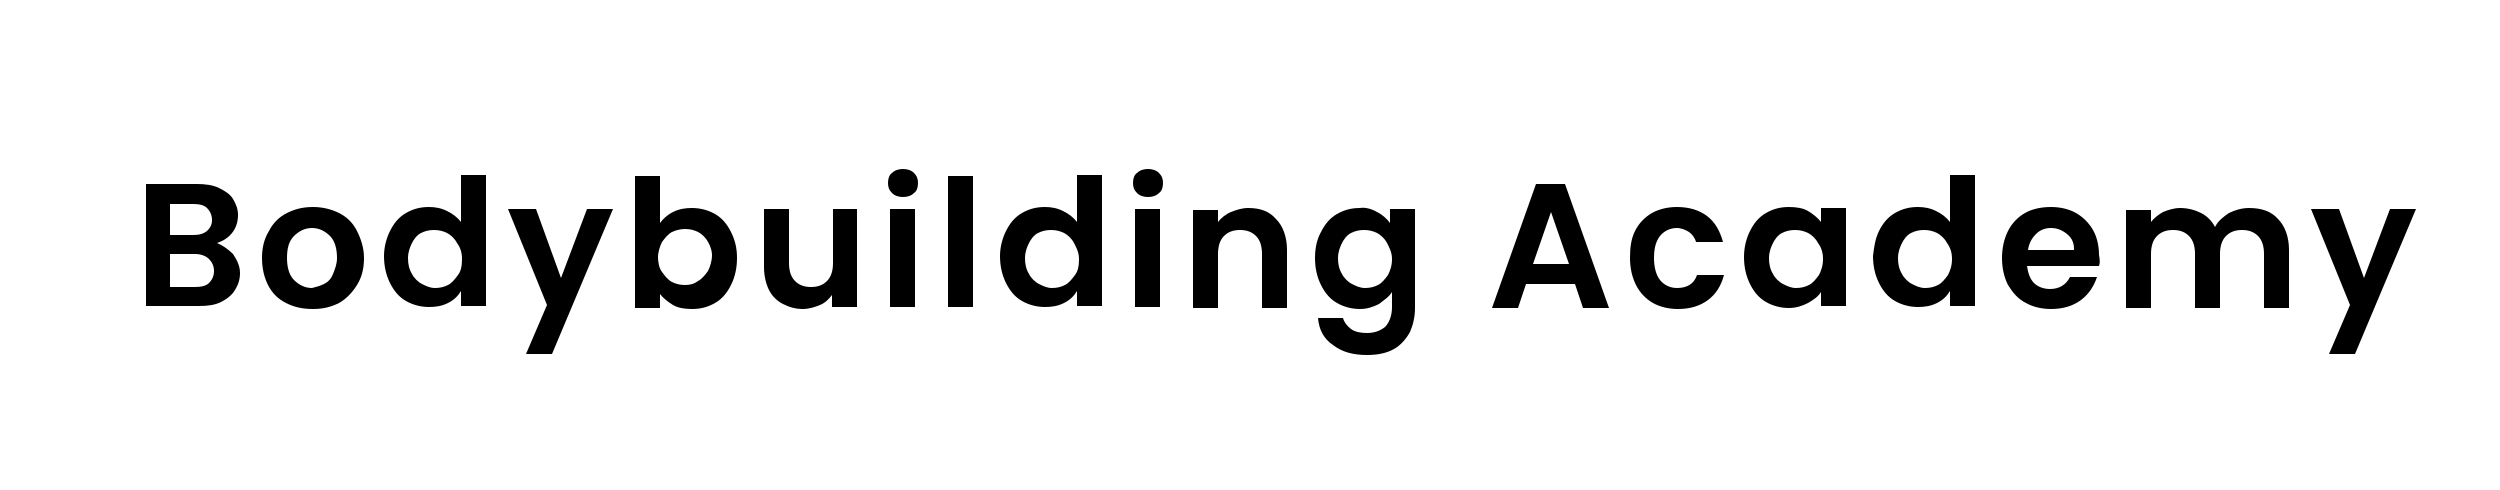
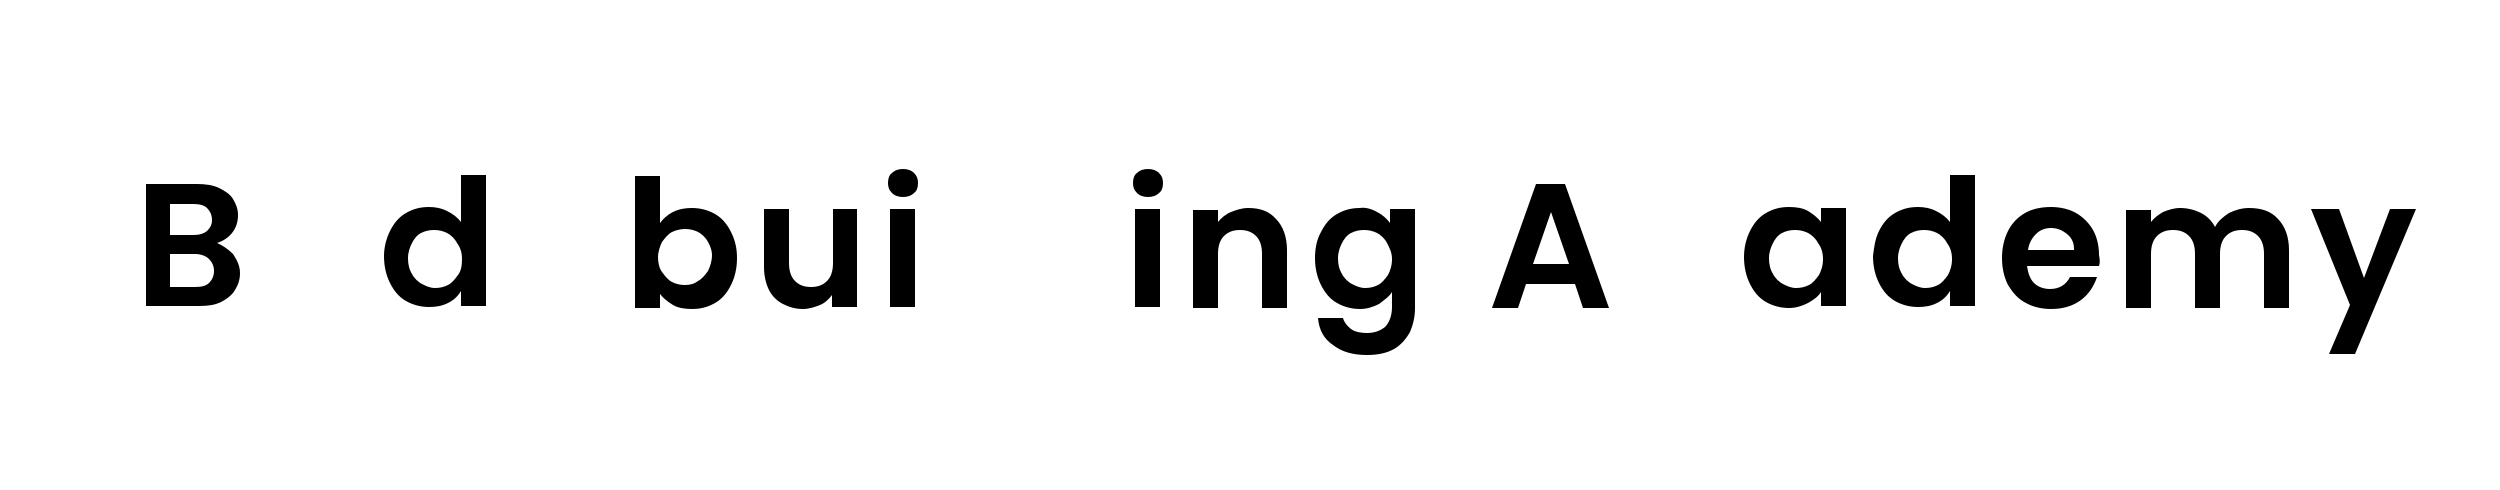
<svg xmlns="http://www.w3.org/2000/svg" version="1.1" id="Layer_1" x="0px" y="0px" viewBox="0 0 250 49" style="enable-background:new 0 0 250 49;" xml:space="preserve">
  <g id="Layer_2_00000010292195487403731490000016400454647209088407_">
</g>
  <g id="Layer_4">
</g>
  <g>
    <path d="M23.3,25.4c0.4,0.6,0.7,1.2,0.7,1.9c0,0.7-0.2,1.2-0.5,1.7c-0.3,0.5-0.8,0.9-1.4,1.2s-1.3,0.4-2.2,0.4h-5.3V18.4h5.1   c0.8,0,1.6,0.1,2.2,0.4c0.6,0.3,1.1,0.6,1.4,1.1s0.5,1,0.5,1.6c0,0.7-0.2,1.3-0.6,1.8c-0.4,0.5-0.9,0.8-1.5,1   C22.2,24.5,22.8,24.9,23.3,25.4z M17,23.5h2.3c0.6,0,1-0.1,1.4-0.4c0.3-0.3,0.5-0.6,0.5-1.1c0-0.5-0.2-0.9-0.5-1.2   c-0.3-0.3-0.8-0.4-1.4-0.4H17V23.5z M20.9,28.3c0.3-0.3,0.5-0.7,0.5-1.2c0-0.5-0.2-0.9-0.5-1.2s-0.8-0.5-1.4-0.5H17v3.3h2.5   C20.1,28.7,20.6,28.6,20.9,28.3z" />
-     <path d="M28.6,30.3c-0.8-0.4-1.4-1-1.8-1.8c-0.4-0.8-0.6-1.7-0.6-2.7s0.2-1.9,0.7-2.7c0.4-0.8,1-1.4,1.8-1.8   c0.8-0.4,1.6-0.6,2.6-0.6c0.9,0,1.8,0.2,2.6,0.6c0.8,0.4,1.4,1,1.8,1.8c0.4,0.8,0.7,1.7,0.7,2.7s-0.2,1.9-0.7,2.7   c-0.5,0.8-1.1,1.4-1.8,1.8c-0.8,0.4-1.6,0.6-2.6,0.6C30.2,30.9,29.4,30.7,28.6,30.3z M32.4,28.4c0.4-0.2,0.7-0.5,0.9-1   s0.4-1,0.4-1.6c0-0.9-0.2-1.7-0.7-2.2c-0.5-0.5-1.1-0.8-1.8-0.8s-1.3,0.3-1.8,0.8c-0.5,0.5-0.7,1.2-0.7,2.2c0,0.9,0.2,1.7,0.7,2.2   c0.5,0.5,1.1,0.8,1.8,0.8C31.6,28.7,32,28.6,32.4,28.4z" />
    <path d="M39,23.1c0.4-0.8,0.9-1.4,1.6-1.8c0.7-0.4,1.4-0.6,2.3-0.6c0.6,0,1.2,0.1,1.8,0.4c0.6,0.3,1,0.6,1.4,1.1v-4.7h2.5v13.1   h-2.5v-1.5c-0.3,0.5-0.7,0.9-1.3,1.2c-0.6,0.3-1.2,0.4-1.9,0.4c-0.8,0-1.6-0.2-2.3-0.6c-0.7-0.4-1.2-1-1.6-1.8   c-0.4-0.8-0.6-1.7-0.6-2.7C38.4,24.8,38.6,23.9,39,23.1z M45.7,24.3c-0.2-0.4-0.6-0.8-1-1c-0.4-0.2-0.8-0.3-1.3-0.3   c-0.5,0-0.9,0.1-1.3,0.3c-0.4,0.2-0.7,0.6-0.9,1s-0.4,0.9-0.4,1.5c0,0.6,0.1,1.1,0.4,1.6c0.2,0.4,0.6,0.8,1,1   c0.4,0.2,0.8,0.4,1.3,0.4c0.5,0,0.9-0.1,1.3-0.3c0.4-0.2,0.7-0.6,1-1s0.4-0.9,0.4-1.6S46,24.7,45.7,24.3z" />
-     <path d="M61.3,20.9l-6.1,14.5h-2.6l2.1-4.9l-3.9-9.6h2.8l2.5,6.9l2.6-6.9H61.3z" />
    <path d="M67.3,21.2c0.6-0.3,1.2-0.4,1.9-0.4c0.8,0,1.6,0.2,2.3,0.6s1.2,1,1.6,1.8s0.6,1.6,0.6,2.6c0,1-0.2,1.9-0.6,2.7   s-0.9,1.4-1.6,1.8s-1.4,0.6-2.3,0.6c-0.7,0-1.4-0.1-1.9-0.4c-0.5-0.3-1-0.7-1.3-1.1v1.4h-2.5V17.6H66v4.7   C66.3,21.9,66.7,21.5,67.3,21.2z M70.8,24.2c-0.2-0.4-0.6-0.8-1-1c-0.4-0.2-0.8-0.3-1.3-0.3c-0.4,0-0.9,0.1-1.3,0.3   c-0.4,0.2-0.7,0.6-1,1c-0.2,0.4-0.4,1-0.4,1.5s0.1,1.1,0.4,1.5s0.6,0.8,1,1c0.4,0.2,0.8,0.3,1.3,0.3c0.5,0,0.9-0.1,1.3-0.4   c0.4-0.2,0.7-0.6,1-1c0.2-0.4,0.4-1,0.4-1.6C71.2,25.2,71.1,24.7,70.8,24.2z" />
    <path d="M85.7,20.9v9.8h-2.5v-1.2c-0.3,0.4-0.7,0.8-1.2,1c-0.5,0.2-1.1,0.4-1.7,0.4c-0.8,0-1.4-0.2-2-0.5c-0.6-0.3-1.1-0.8-1.4-1.4   c-0.3-0.6-0.5-1.4-0.5-2.3v-5.8h2.5v5.4c0,0.8,0.2,1.4,0.6,1.8c0.4,0.4,0.9,0.6,1.6,0.6c0.7,0,1.2-0.2,1.6-0.6   c0.4-0.4,0.6-1,0.6-1.8v-5.4H85.7z" />
    <path d="M89.2,19.3c-0.3-0.3-0.4-0.6-0.4-1s0.1-0.8,0.4-1c0.3-0.3,0.7-0.4,1.1-0.4s0.8,0.1,1.1,0.4c0.3,0.3,0.4,0.6,0.4,1   s-0.1,0.8-0.4,1c-0.3,0.3-0.7,0.4-1.1,0.4S89.5,19.6,89.2,19.3z M91.5,20.9v9.8H89v-9.8H91.5z" />
-     <path d="M97.3,17.6v13.1h-2.5V17.6H97.3z" />
-     <path d="M100.6,23.1c0.4-0.8,0.9-1.4,1.6-1.8c0.7-0.4,1.4-0.6,2.3-0.6c0.6,0,1.2,0.1,1.8,0.4c0.6,0.3,1,0.6,1.4,1.1v-4.7h2.5v13.1   h-2.5v-1.5c-0.3,0.5-0.7,0.9-1.3,1.2c-0.6,0.3-1.2,0.4-1.9,0.4c-0.8,0-1.6-0.2-2.3-0.6c-0.7-0.4-1.2-1-1.6-1.8   c-0.4-0.8-0.6-1.7-0.6-2.7C100,24.8,100.2,23.9,100.6,23.1z M107.4,24.3c-0.2-0.4-0.6-0.8-1-1c-0.4-0.2-0.8-0.3-1.3-0.3   c-0.5,0-0.9,0.1-1.3,0.3c-0.4,0.2-0.7,0.6-0.9,1s-0.4,0.9-0.4,1.5c0,0.6,0.1,1.1,0.4,1.6c0.2,0.4,0.6,0.8,1,1   c0.4,0.2,0.8,0.4,1.3,0.4c0.5,0,0.9-0.1,1.3-0.3c0.4-0.2,0.7-0.6,1-1s0.4-0.9,0.4-1.6S107.6,24.7,107.4,24.3z" />
    <path d="M113.7,19.3c-0.3-0.3-0.4-0.6-0.4-1s0.1-0.8,0.4-1c0.3-0.3,0.7-0.4,1.1-0.4s0.8,0.1,1.1,0.4c0.3,0.3,0.4,0.6,0.4,1   s-0.1,0.8-0.4,1c-0.3,0.3-0.7,0.4-1.1,0.4S114,19.6,113.7,19.3z M116,20.9v9.8h-2.5v-9.8H116z" />
    <path d="M127.6,21.9c0.7,0.7,1.1,1.8,1.1,3.1v5.8h-2.5v-5.4c0-0.8-0.2-1.4-0.6-1.8c-0.4-0.4-0.9-0.6-1.6-0.6   c-0.7,0-1.2,0.2-1.6,0.6c-0.4,0.4-0.6,1-0.6,1.8v5.4h-2.5v-9.8h2.5v1.2c0.3-0.4,0.8-0.8,1.3-1c0.5-0.2,1.1-0.4,1.7-0.4   C126,20.8,126.9,21.1,127.6,21.9z" />
    <path d="M137.7,21.2c0.6,0.3,1,0.7,1.3,1.1v-1.4h2.5v9.9c0,0.9-0.2,1.7-0.5,2.4c-0.4,0.7-0.9,1.3-1.6,1.7c-0.7,0.4-1.6,0.6-2.7,0.6   c-1.4,0-2.5-0.3-3.4-1c-0.9-0.6-1.4-1.5-1.5-2.7h2.5c0.1,0.4,0.4,0.8,0.8,1.1s1,0.4,1.6,0.4c0.7,0,1.3-0.2,1.8-0.6   c0.4-0.4,0.7-1.1,0.7-2v-1.5c-0.3,0.5-0.8,0.8-1.3,1.2c-0.6,0.3-1.2,0.5-1.9,0.5c-0.8,0-1.6-0.2-2.3-0.6c-0.7-0.4-1.2-1-1.6-1.8   c-0.4-0.8-0.6-1.7-0.6-2.7c0-1,0.2-1.9,0.6-2.6c0.4-0.8,0.9-1.4,1.6-1.8c0.7-0.4,1.4-0.6,2.3-0.6C136.5,20.7,137.2,20.9,137.7,21.2   z M138.7,24.3c-0.2-0.4-0.6-0.8-1-1c-0.4-0.2-0.8-0.3-1.3-0.3c-0.5,0-0.9,0.1-1.3,0.3c-0.4,0.2-0.7,0.6-0.9,1s-0.4,0.9-0.4,1.5   c0,0.6,0.1,1.1,0.4,1.6c0.2,0.4,0.6,0.8,1,1c0.4,0.2,0.8,0.4,1.3,0.4c0.5,0,0.9-0.1,1.3-0.3c0.4-0.2,0.7-0.6,1-1   c0.2-0.4,0.4-0.9,0.4-1.6S138.9,24.7,138.7,24.3z" />
    <path d="M157.5,28.4h-4.9l-0.8,2.4h-2.6l4.4-12.4h2.9l4.4,12.4h-2.6L157.5,28.4z M156.9,26.4l-1.8-5.2l-1.8,5.2H156.9z" />
-     <path d="M163.5,23.1c0.4-0.8,1-1.4,1.7-1.8s1.6-0.6,2.5-0.6c1.2,0,2.2,0.3,3,0.9c0.8,0.6,1.3,1.5,1.6,2.6h-2.7   c-0.1-0.4-0.4-0.8-0.7-1c-0.3-0.2-0.8-0.4-1.2-0.4c-0.7,0-1.3,0.3-1.7,0.8c-0.4,0.5-0.6,1.2-0.6,2.2c0,0.9,0.2,1.7,0.6,2.2   c0.4,0.5,1,0.8,1.7,0.8c1,0,1.7-0.4,2-1.3h2.7c-0.3,1.1-0.8,1.9-1.6,2.5c-0.8,0.6-1.8,0.9-3,0.9c-0.9,0-1.8-0.2-2.5-0.6   c-0.7-0.4-1.3-1-1.7-1.8c-0.4-0.8-0.6-1.7-0.6-2.7S163.1,23.9,163.5,23.1z" />
    <path d="M175,23.1c0.4-0.8,0.9-1.4,1.6-1.8s1.4-0.6,2.3-0.6c0.7,0,1.4,0.1,1.9,0.4c0.5,0.3,1,0.7,1.3,1.1v-1.4h2.5v9.8h-2.5v-1.4   c-0.3,0.5-0.8,0.8-1.3,1.1c-0.6,0.3-1.2,0.5-1.9,0.5c-0.8,0-1.6-0.2-2.3-0.6s-1.2-1-1.6-1.8c-0.4-0.8-0.6-1.7-0.6-2.7   C174.4,24.8,174.6,23.9,175,23.1z M181.8,24.3c-0.2-0.4-0.6-0.8-1-1c-0.4-0.2-0.8-0.3-1.3-0.3s-0.9,0.1-1.3,0.3   c-0.4,0.2-0.7,0.6-0.9,1s-0.4,0.9-0.4,1.5c0,0.6,0.1,1.1,0.4,1.6c0.2,0.4,0.6,0.8,1,1c0.4,0.2,0.8,0.4,1.3,0.4   c0.5,0,0.9-0.1,1.3-0.3c0.4-0.2,0.7-0.6,1-1c0.2-0.4,0.4-0.9,0.4-1.6S182.1,24.7,181.8,24.3z" />
    <path d="M187.9,23.1c0.4-0.8,0.9-1.4,1.6-1.8c0.7-0.4,1.4-0.6,2.3-0.6c0.6,0,1.2,0.1,1.8,0.4c0.6,0.3,1,0.6,1.4,1.1v-4.7h2.5v13.1   h-2.5v-1.5c-0.3,0.5-0.7,0.9-1.3,1.2c-0.6,0.3-1.2,0.4-1.9,0.4c-0.8,0-1.6-0.2-2.3-0.6c-0.7-0.4-1.2-1-1.6-1.8   c-0.4-0.8-0.6-1.7-0.6-2.7C187.4,24.8,187.5,23.9,187.9,23.1z M194.7,24.3c-0.2-0.4-0.6-0.8-1-1c-0.4-0.2-0.8-0.3-1.3-0.3   s-0.9,0.1-1.3,0.3c-0.4,0.2-0.7,0.6-0.9,1s-0.4,0.9-0.4,1.5c0,0.6,0.1,1.1,0.4,1.6c0.2,0.4,0.6,0.8,1,1c0.4,0.2,0.8,0.4,1.3,0.4   c0.5,0,0.9-0.1,1.3-0.3c0.4-0.2,0.7-0.6,1-1c0.2-0.4,0.4-0.9,0.4-1.6S195,24.7,194.7,24.3z" />
    <path d="M209.9,26.6h-7.2c0.1,0.7,0.3,1.3,0.7,1.7c0.4,0.4,1,0.6,1.6,0.6c0.9,0,1.6-0.4,2-1.2h2.7c-0.3,0.9-0.8,1.7-1.6,2.3   c-0.8,0.6-1.8,0.9-3,0.9c-0.9,0-1.8-0.2-2.5-0.6c-0.8-0.4-1.3-1-1.8-1.8c-0.4-0.8-0.6-1.7-0.6-2.7c0-1,0.2-1.9,0.6-2.7   c0.4-0.8,1-1.4,1.7-1.8c0.7-0.4,1.6-0.6,2.6-0.6c0.9,0,1.8,0.2,2.5,0.6c0.7,0.4,1.3,1,1.7,1.7c0.4,0.7,0.6,1.6,0.6,2.5   C210,26,210,26.3,209.9,26.6z M207.4,24.9c0-0.6-0.2-1.1-0.7-1.5s-1-0.6-1.6-0.6c-0.6,0-1.1,0.2-1.5,0.6c-0.4,0.4-0.7,0.9-0.8,1.6   H207.4z" />
    <path d="M227.8,21.9c0.7,0.7,1.1,1.8,1.1,3.1v5.8h-2.5v-5.4c0-0.8-0.2-1.4-0.6-1.8s-0.9-0.6-1.6-0.6c-0.7,0-1.2,0.2-1.6,0.6   c-0.4,0.4-0.6,1-0.6,1.8v5.4h-2.5v-5.4c0-0.8-0.2-1.4-0.6-1.8s-0.9-0.6-1.6-0.6c-0.7,0-1.2,0.2-1.6,0.6c-0.4,0.4-0.6,1-0.6,1.8v5.4   h-2.5v-9.8h2.5v1.2c0.3-0.4,0.7-0.7,1.2-1c0.5-0.2,1.1-0.4,1.7-0.4c0.8,0,1.5,0.2,2.1,0.5c0.6,0.3,1.1,0.8,1.4,1.4   c0.3-0.6,0.8-1,1.4-1.4c0.6-0.3,1.3-0.5,2-0.5C226.1,20.8,227.1,21.1,227.8,21.9z" />
    <path d="M241.6,20.9l-6.1,14.5h-2.6l2.1-4.9l-3.9-9.6h2.8l2.5,6.9l2.6-6.9H241.6z" />
  </g>
</svg>